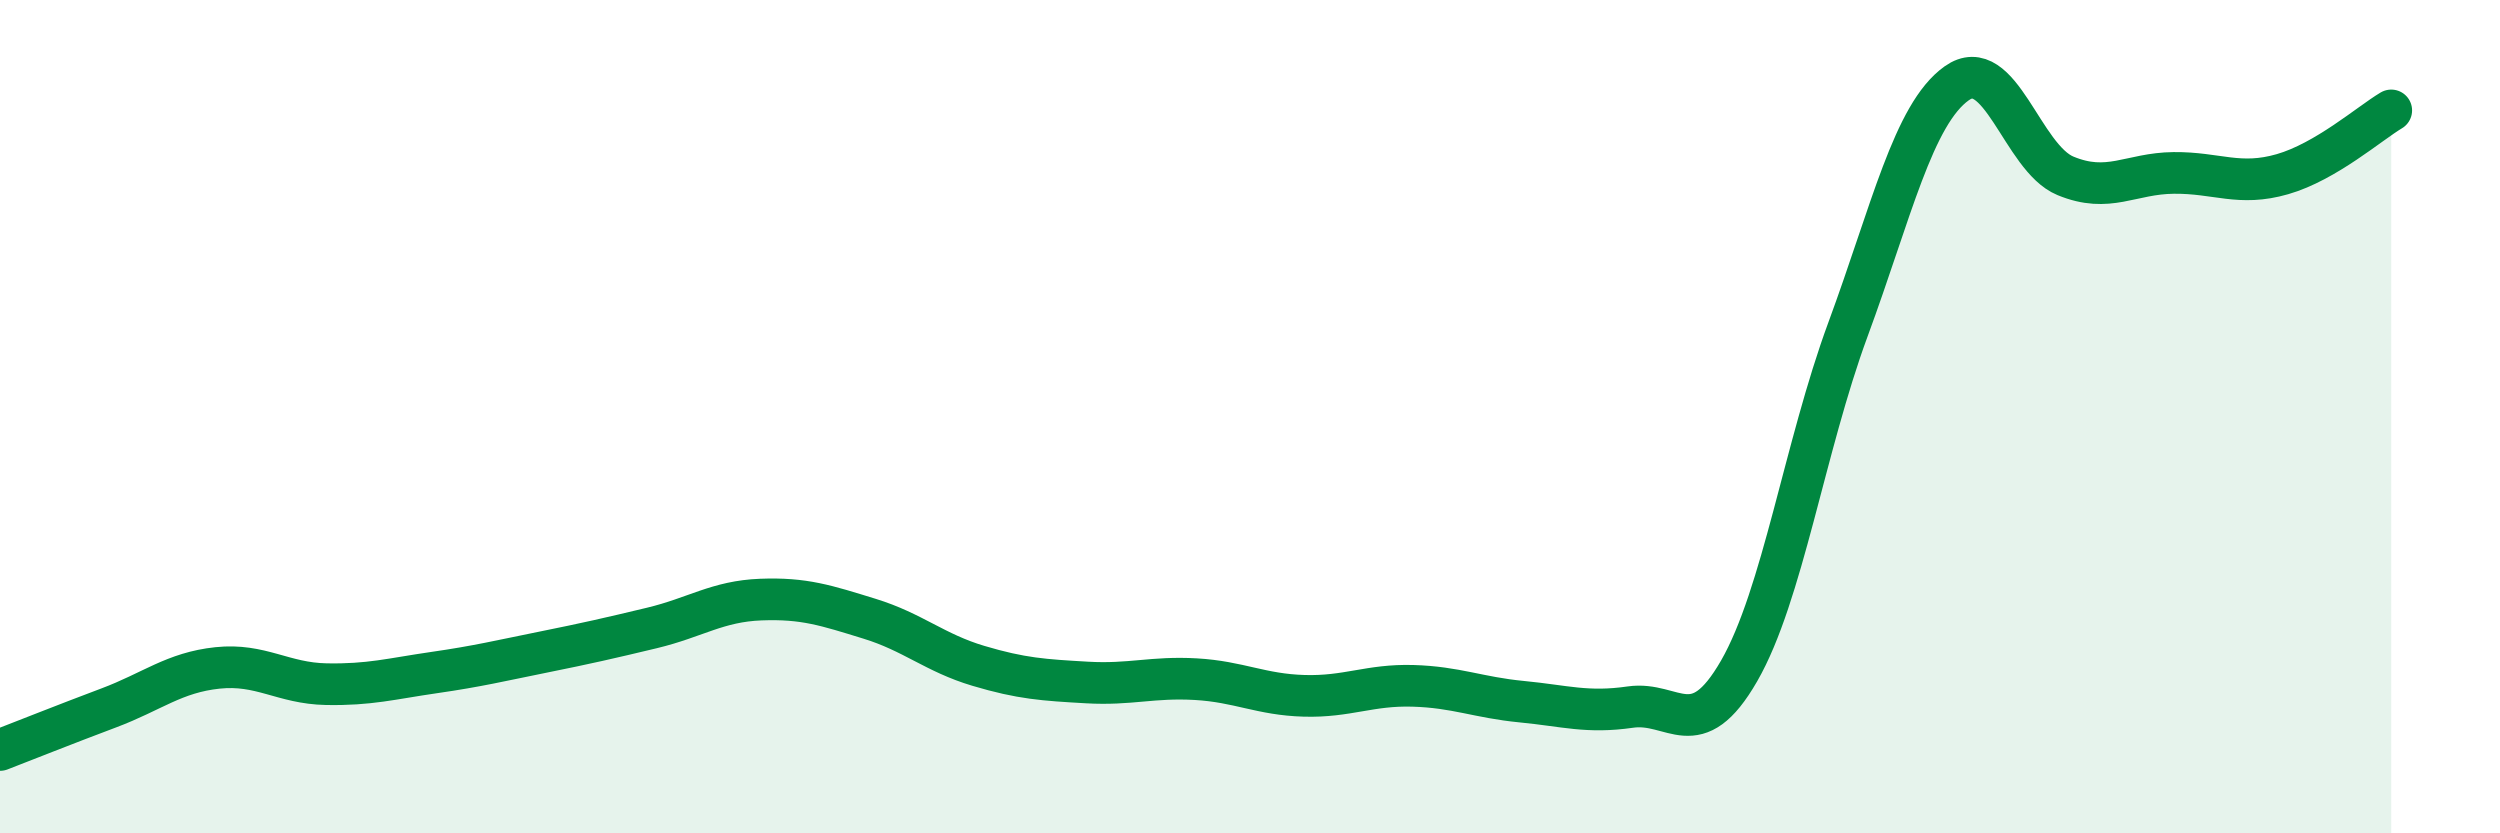
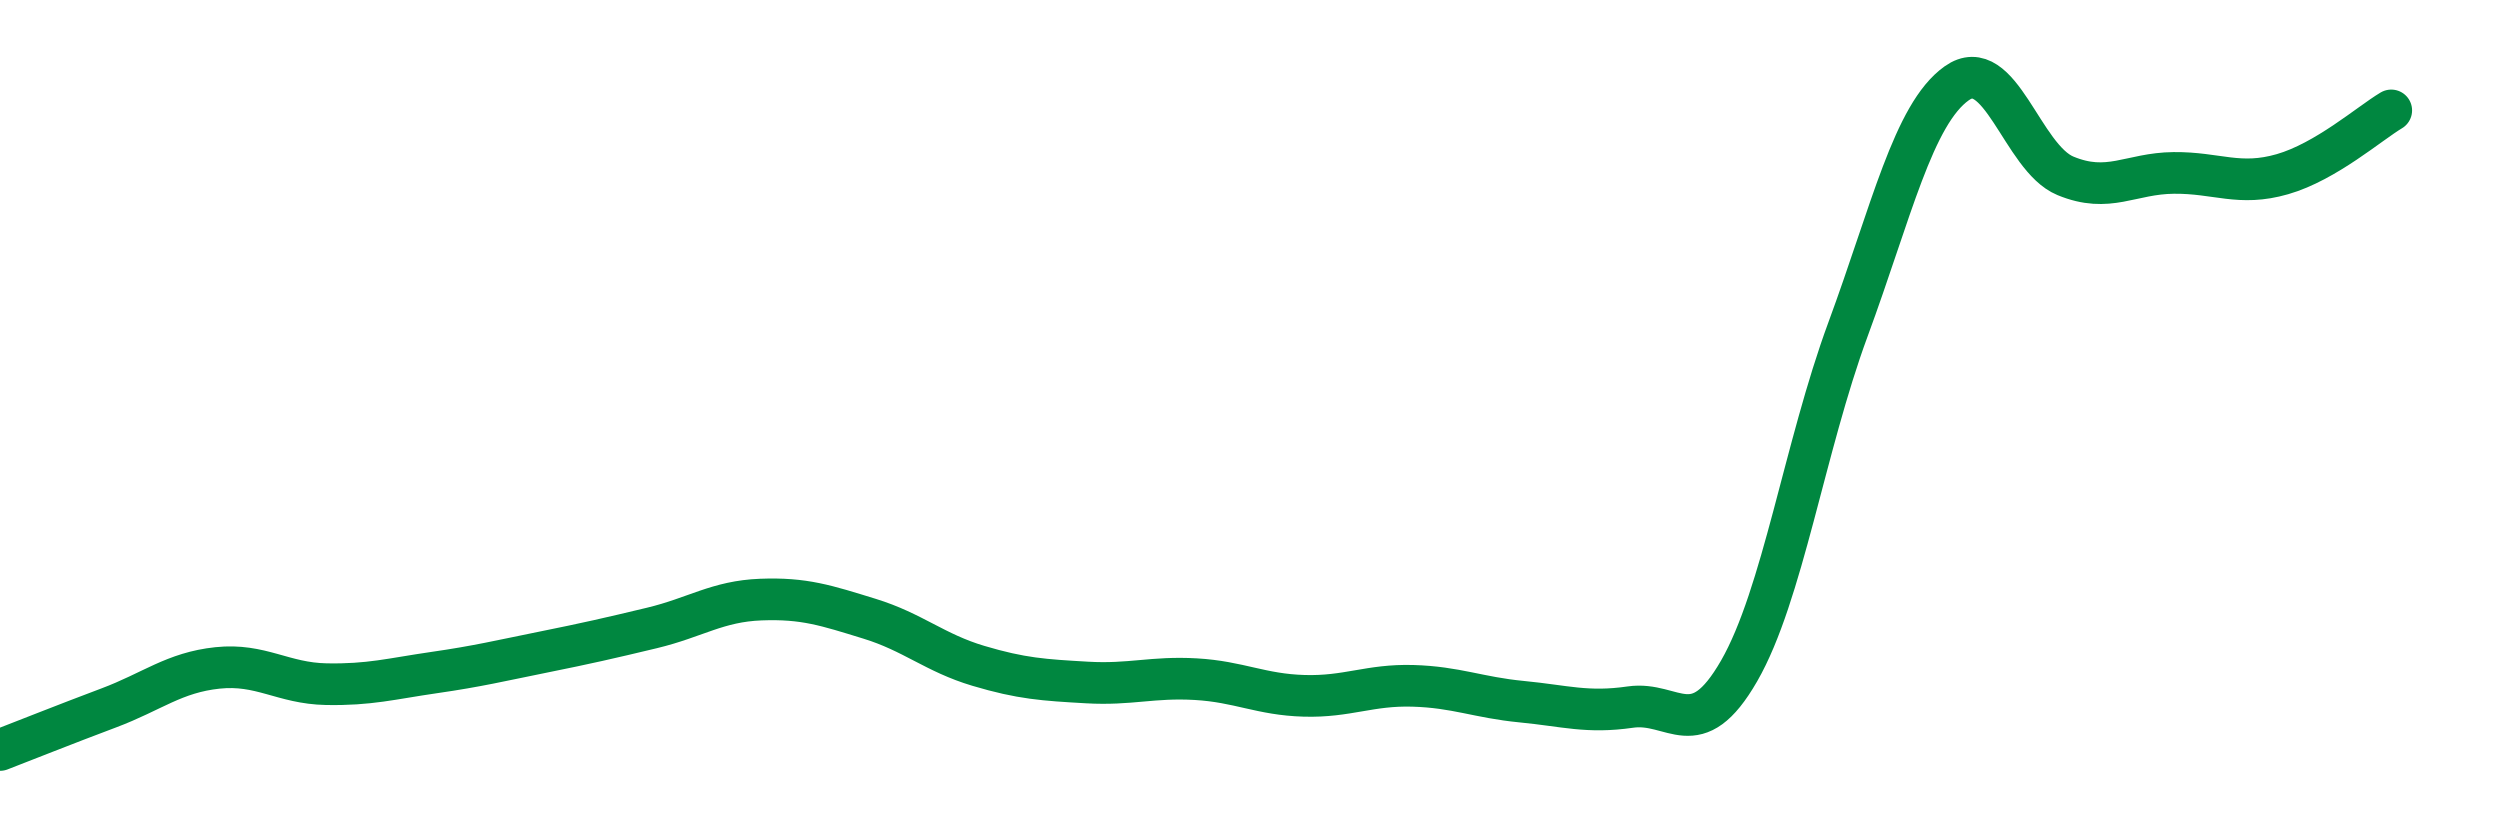
<svg xmlns="http://www.w3.org/2000/svg" width="60" height="20" viewBox="0 0 60 20">
-   <path d="M 0,18 C 0.52,17.8 1.57,17.38 2.61,16.99 C 3.65,16.6 4.18,16.14 5.22,16.03 C 6.26,15.92 6.79,16.4 7.83,16.42 C 8.87,16.44 9.39,16.29 10.43,16.14 C 11.47,15.99 12,15.86 13.04,15.65 C 14.08,15.44 14.61,15.32 15.65,15.07 C 16.69,14.82 17.22,14.43 18.26,14.39 C 19.3,14.35 19.83,14.53 20.87,14.85 C 21.91,15.17 22.44,15.67 23.48,15.98 C 24.52,16.29 25.05,16.32 26.09,16.38 C 27.13,16.44 27.66,16.24 28.7,16.3 C 29.74,16.36 30.26,16.67 31.3,16.7 C 32.34,16.73 32.87,16.43 33.91,16.46 C 34.95,16.49 35.48,16.74 36.52,16.84 C 37.56,16.94 38.09,17.12 39.13,16.97 C 40.17,16.82 40.7,17.91 41.74,16.1 C 42.78,14.29 43.31,10.73 44.35,7.91 C 45.39,5.09 45.92,2.74 46.96,2 C 48,1.26 48.53,3.79 49.57,4.22 C 50.61,4.65 51.13,4.16 52.17,4.15 C 53.21,4.14 53.74,4.48 54.78,4.18 C 55.82,3.88 56.87,2.96 57.39,2.65L57.39 20L0 20Z" fill="#008740" opacity="0.1" stroke-linecap="round" stroke-linejoin="round" />
  <path d="M 0,18 C 0.52,17.8 1.57,17.38 2.61,16.99 C 3.65,16.6 4.18,16.14 5.22,16.03 C 6.26,15.92 6.79,16.4 7.83,16.42 C 8.87,16.44 9.39,16.29 10.43,16.14 C 11.47,15.99 12,15.86 13.04,15.65 C 14.08,15.44 14.61,15.32 15.65,15.07 C 16.69,14.82 17.22,14.43 18.26,14.39 C 19.3,14.35 19.83,14.53 20.87,14.85 C 21.91,15.17 22.44,15.67 23.48,15.98 C 24.52,16.29 25.05,16.32 26.09,16.38 C 27.13,16.44 27.66,16.24 28.7,16.3 C 29.74,16.36 30.26,16.67 31.3,16.7 C 32.34,16.73 32.87,16.43 33.91,16.46 C 34.95,16.49 35.48,16.74 36.52,16.84 C 37.56,16.94 38.09,17.12 39.13,16.97 C 40.17,16.82 40.7,17.91 41.74,16.1 C 42.78,14.29 43.31,10.73 44.35,7.91 C 45.39,5.09 45.92,2.74 46.96,2 C 48,1.26 48.53,3.79 49.57,4.22 C 50.61,4.65 51.13,4.16 52.17,4.15 C 53.21,4.14 53.74,4.48 54.78,4.18 C 55.82,3.88 56.87,2.96 57.39,2.65" stroke="#008740" stroke-width="1" fill="none" stroke-linecap="round" stroke-linejoin="round" />
</svg>